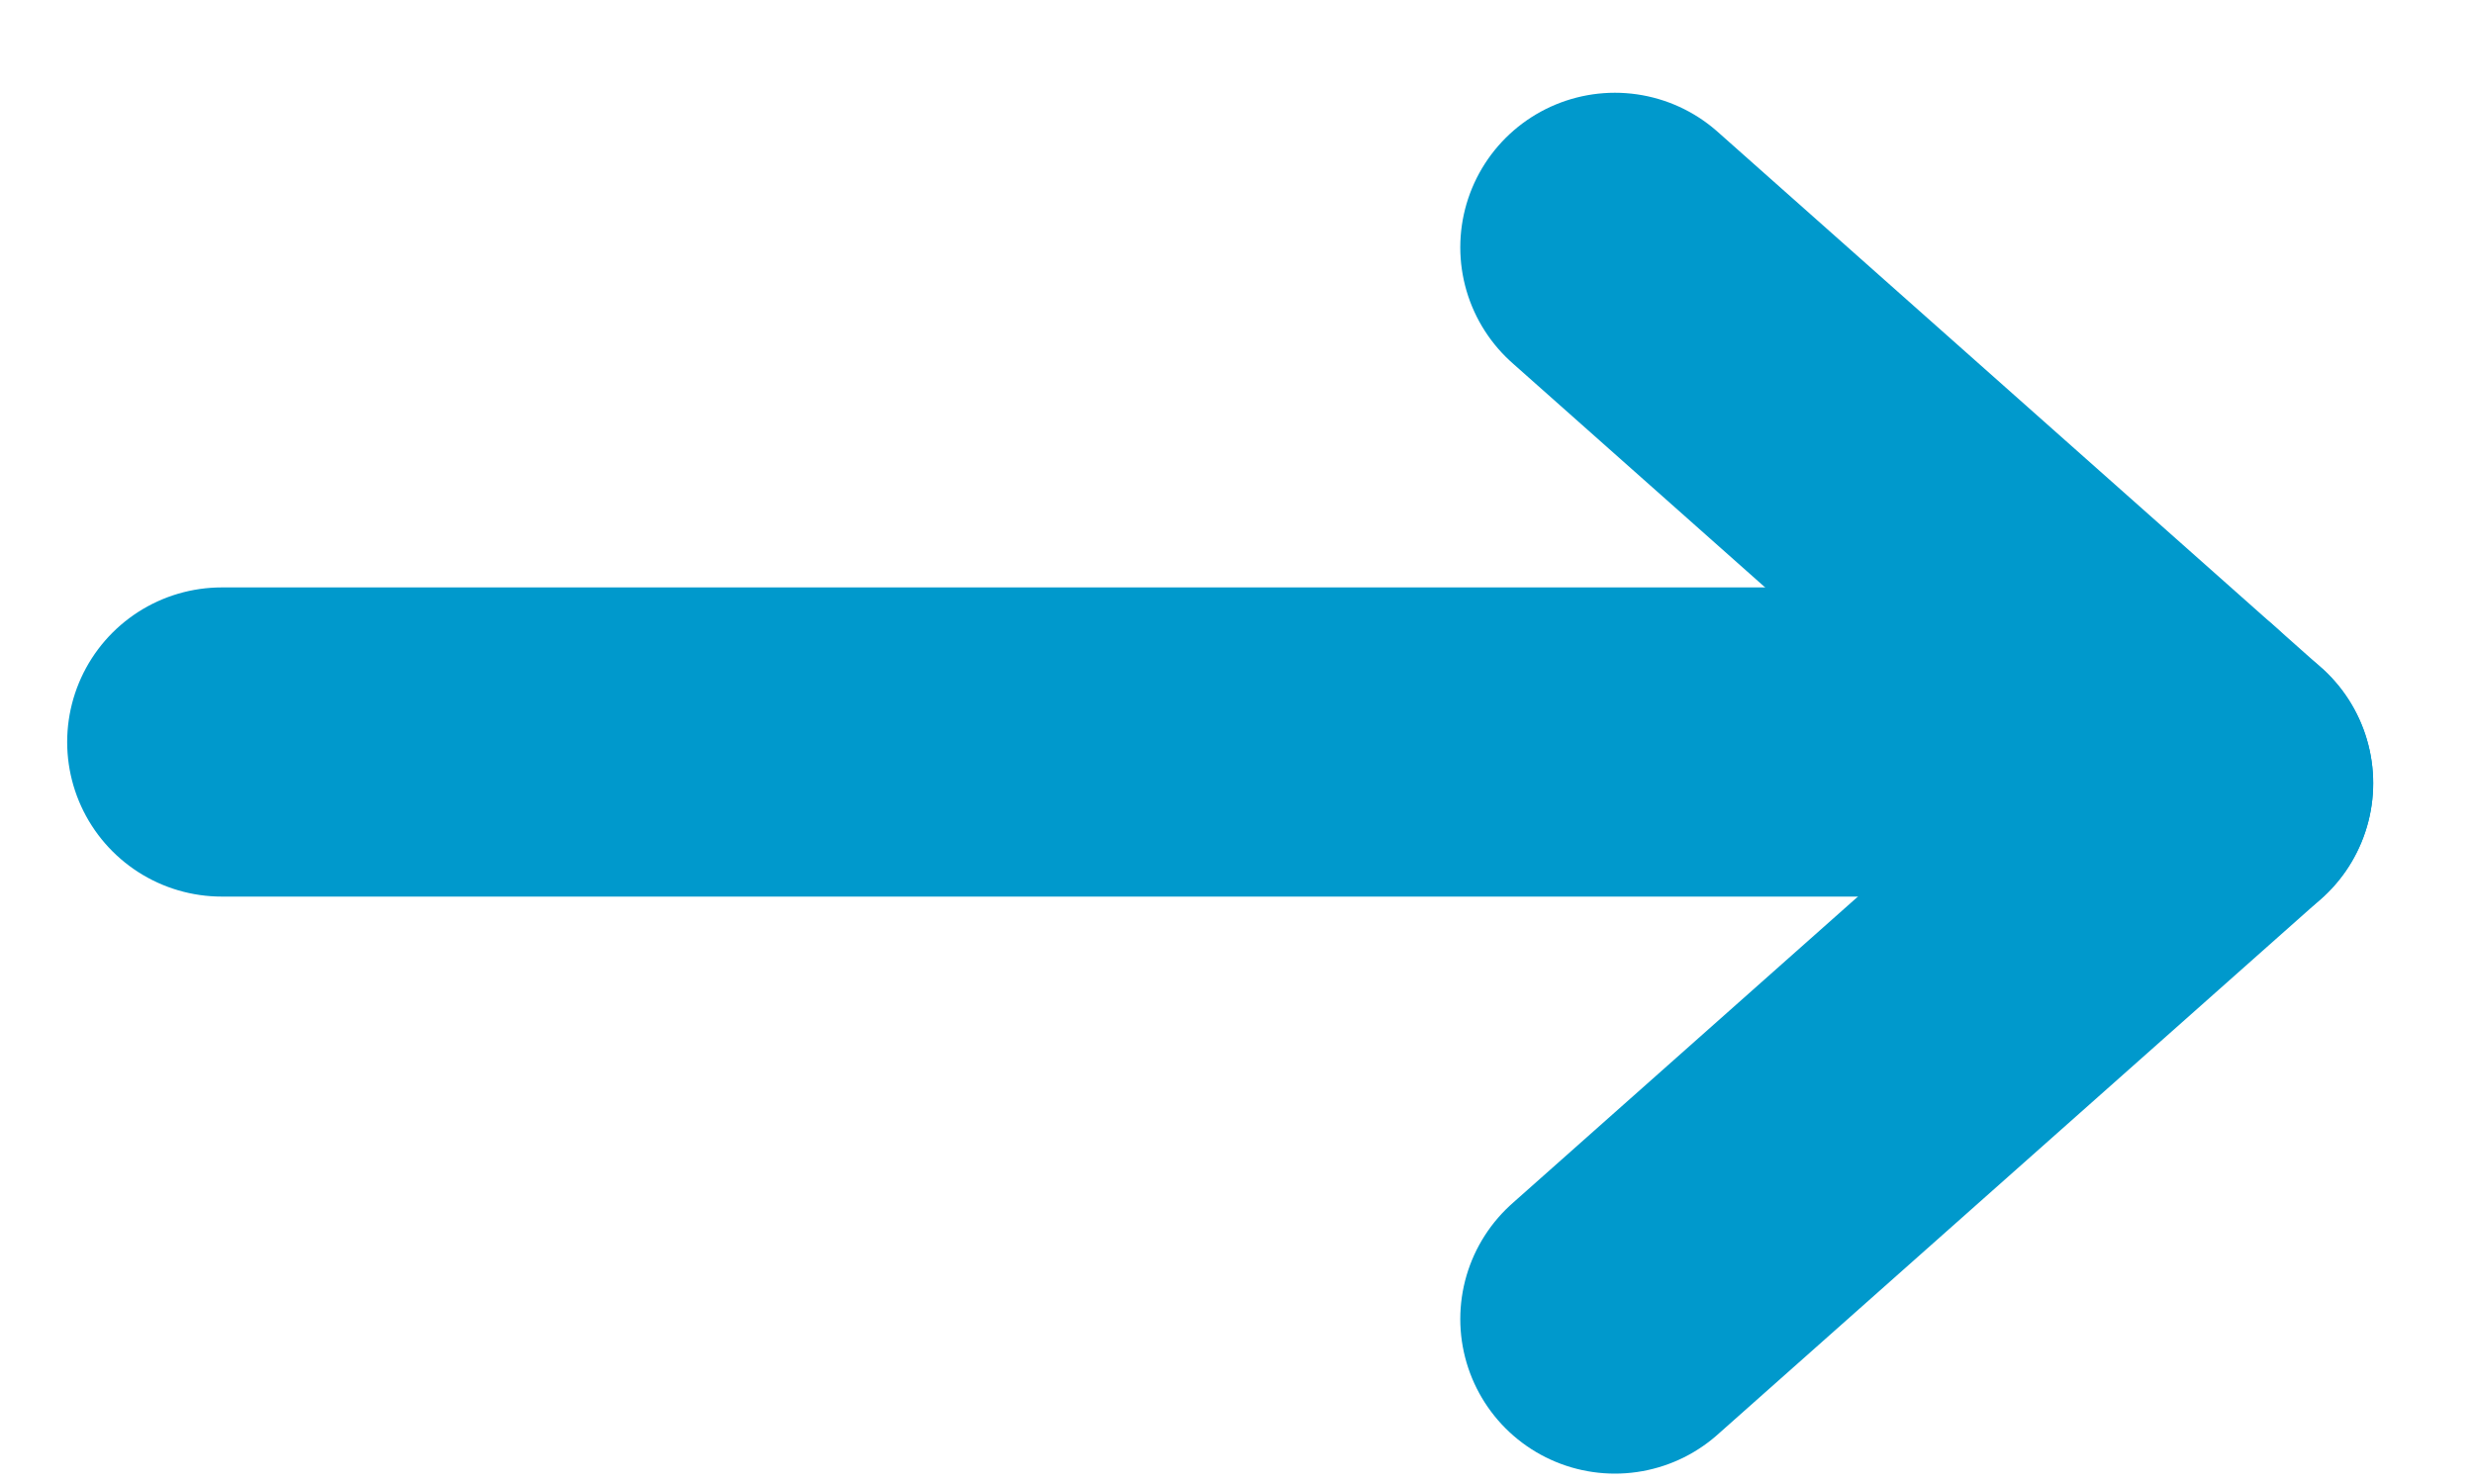
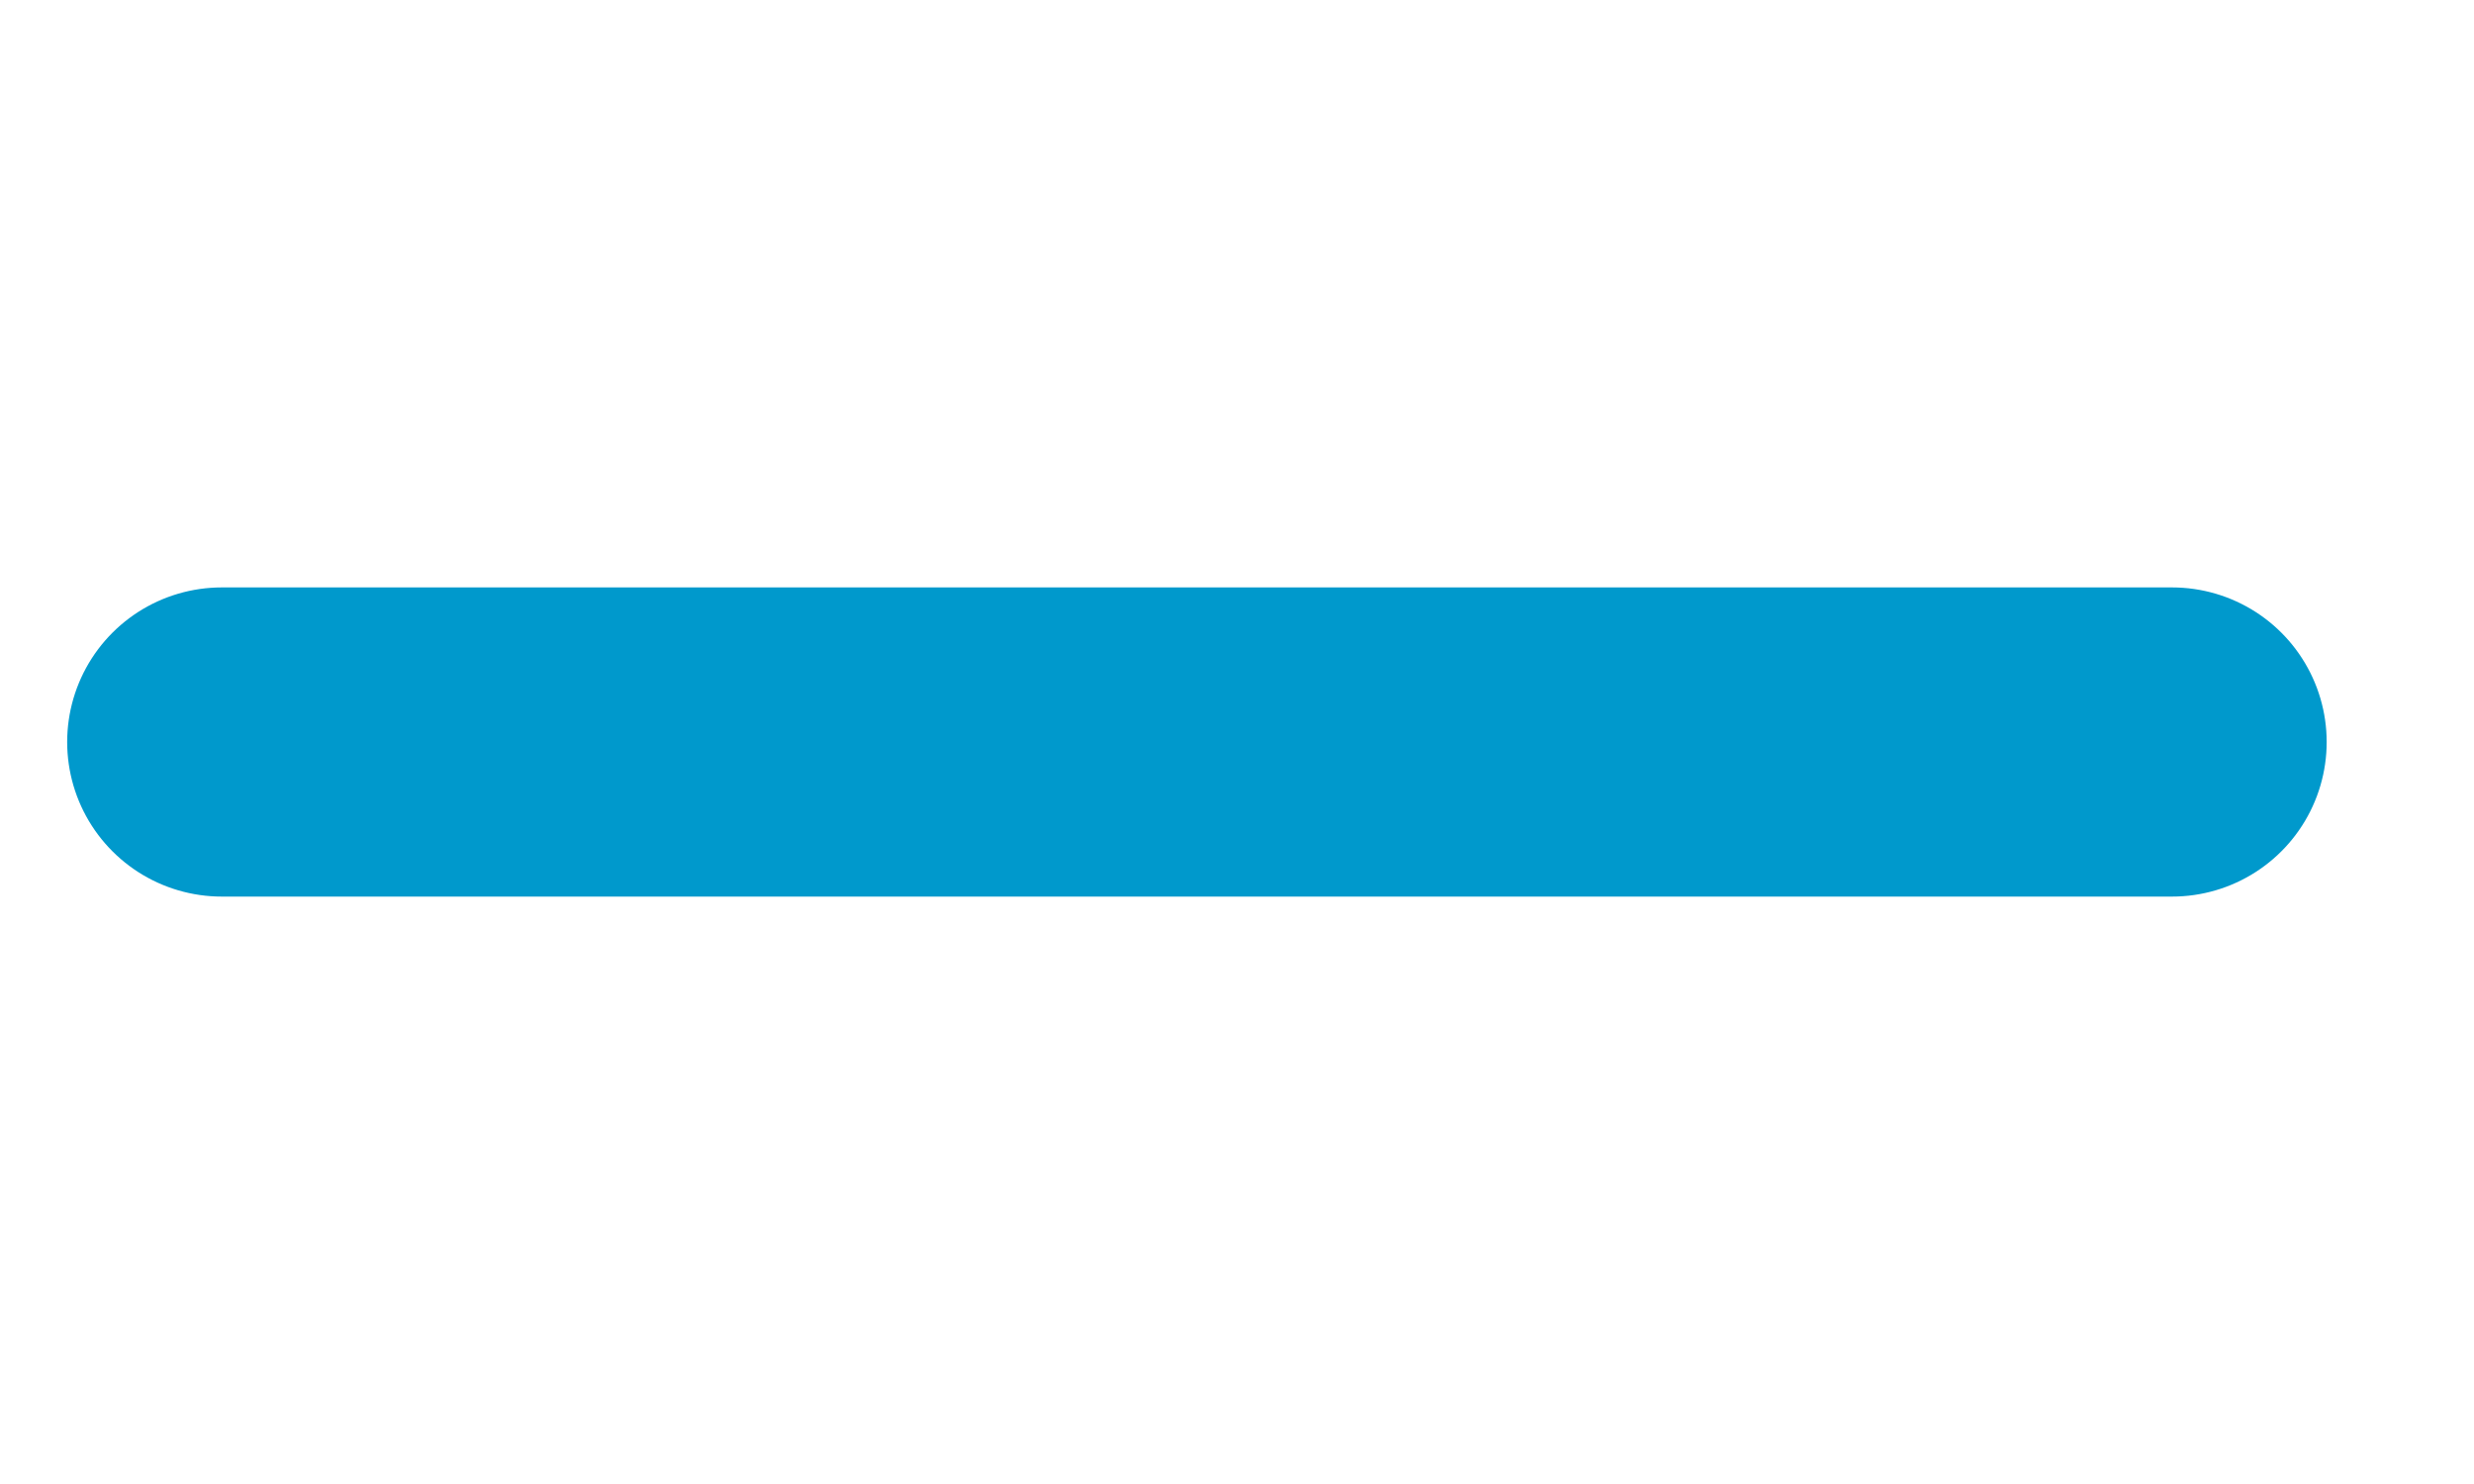
<svg xmlns="http://www.w3.org/2000/svg" width="20" height="12" viewBox="0 0 20 12" fill="none">
  <path d="M17.559 6L1.793 6" stroke="#0099CC" stroke-width="2.5" stroke-linecap="round" stroke-linejoin="round" />
-   <path d="M17.935 6.333L13.055 10.666" stroke="#0099CC" stroke-width="2.5" stroke-linecap="round" stroke-linejoin="round" />
-   <path d="M17.935 6.333L13.055 2" stroke="#0099CC" stroke-width="2.5" stroke-linecap="round" stroke-linejoin="round" />
</svg>